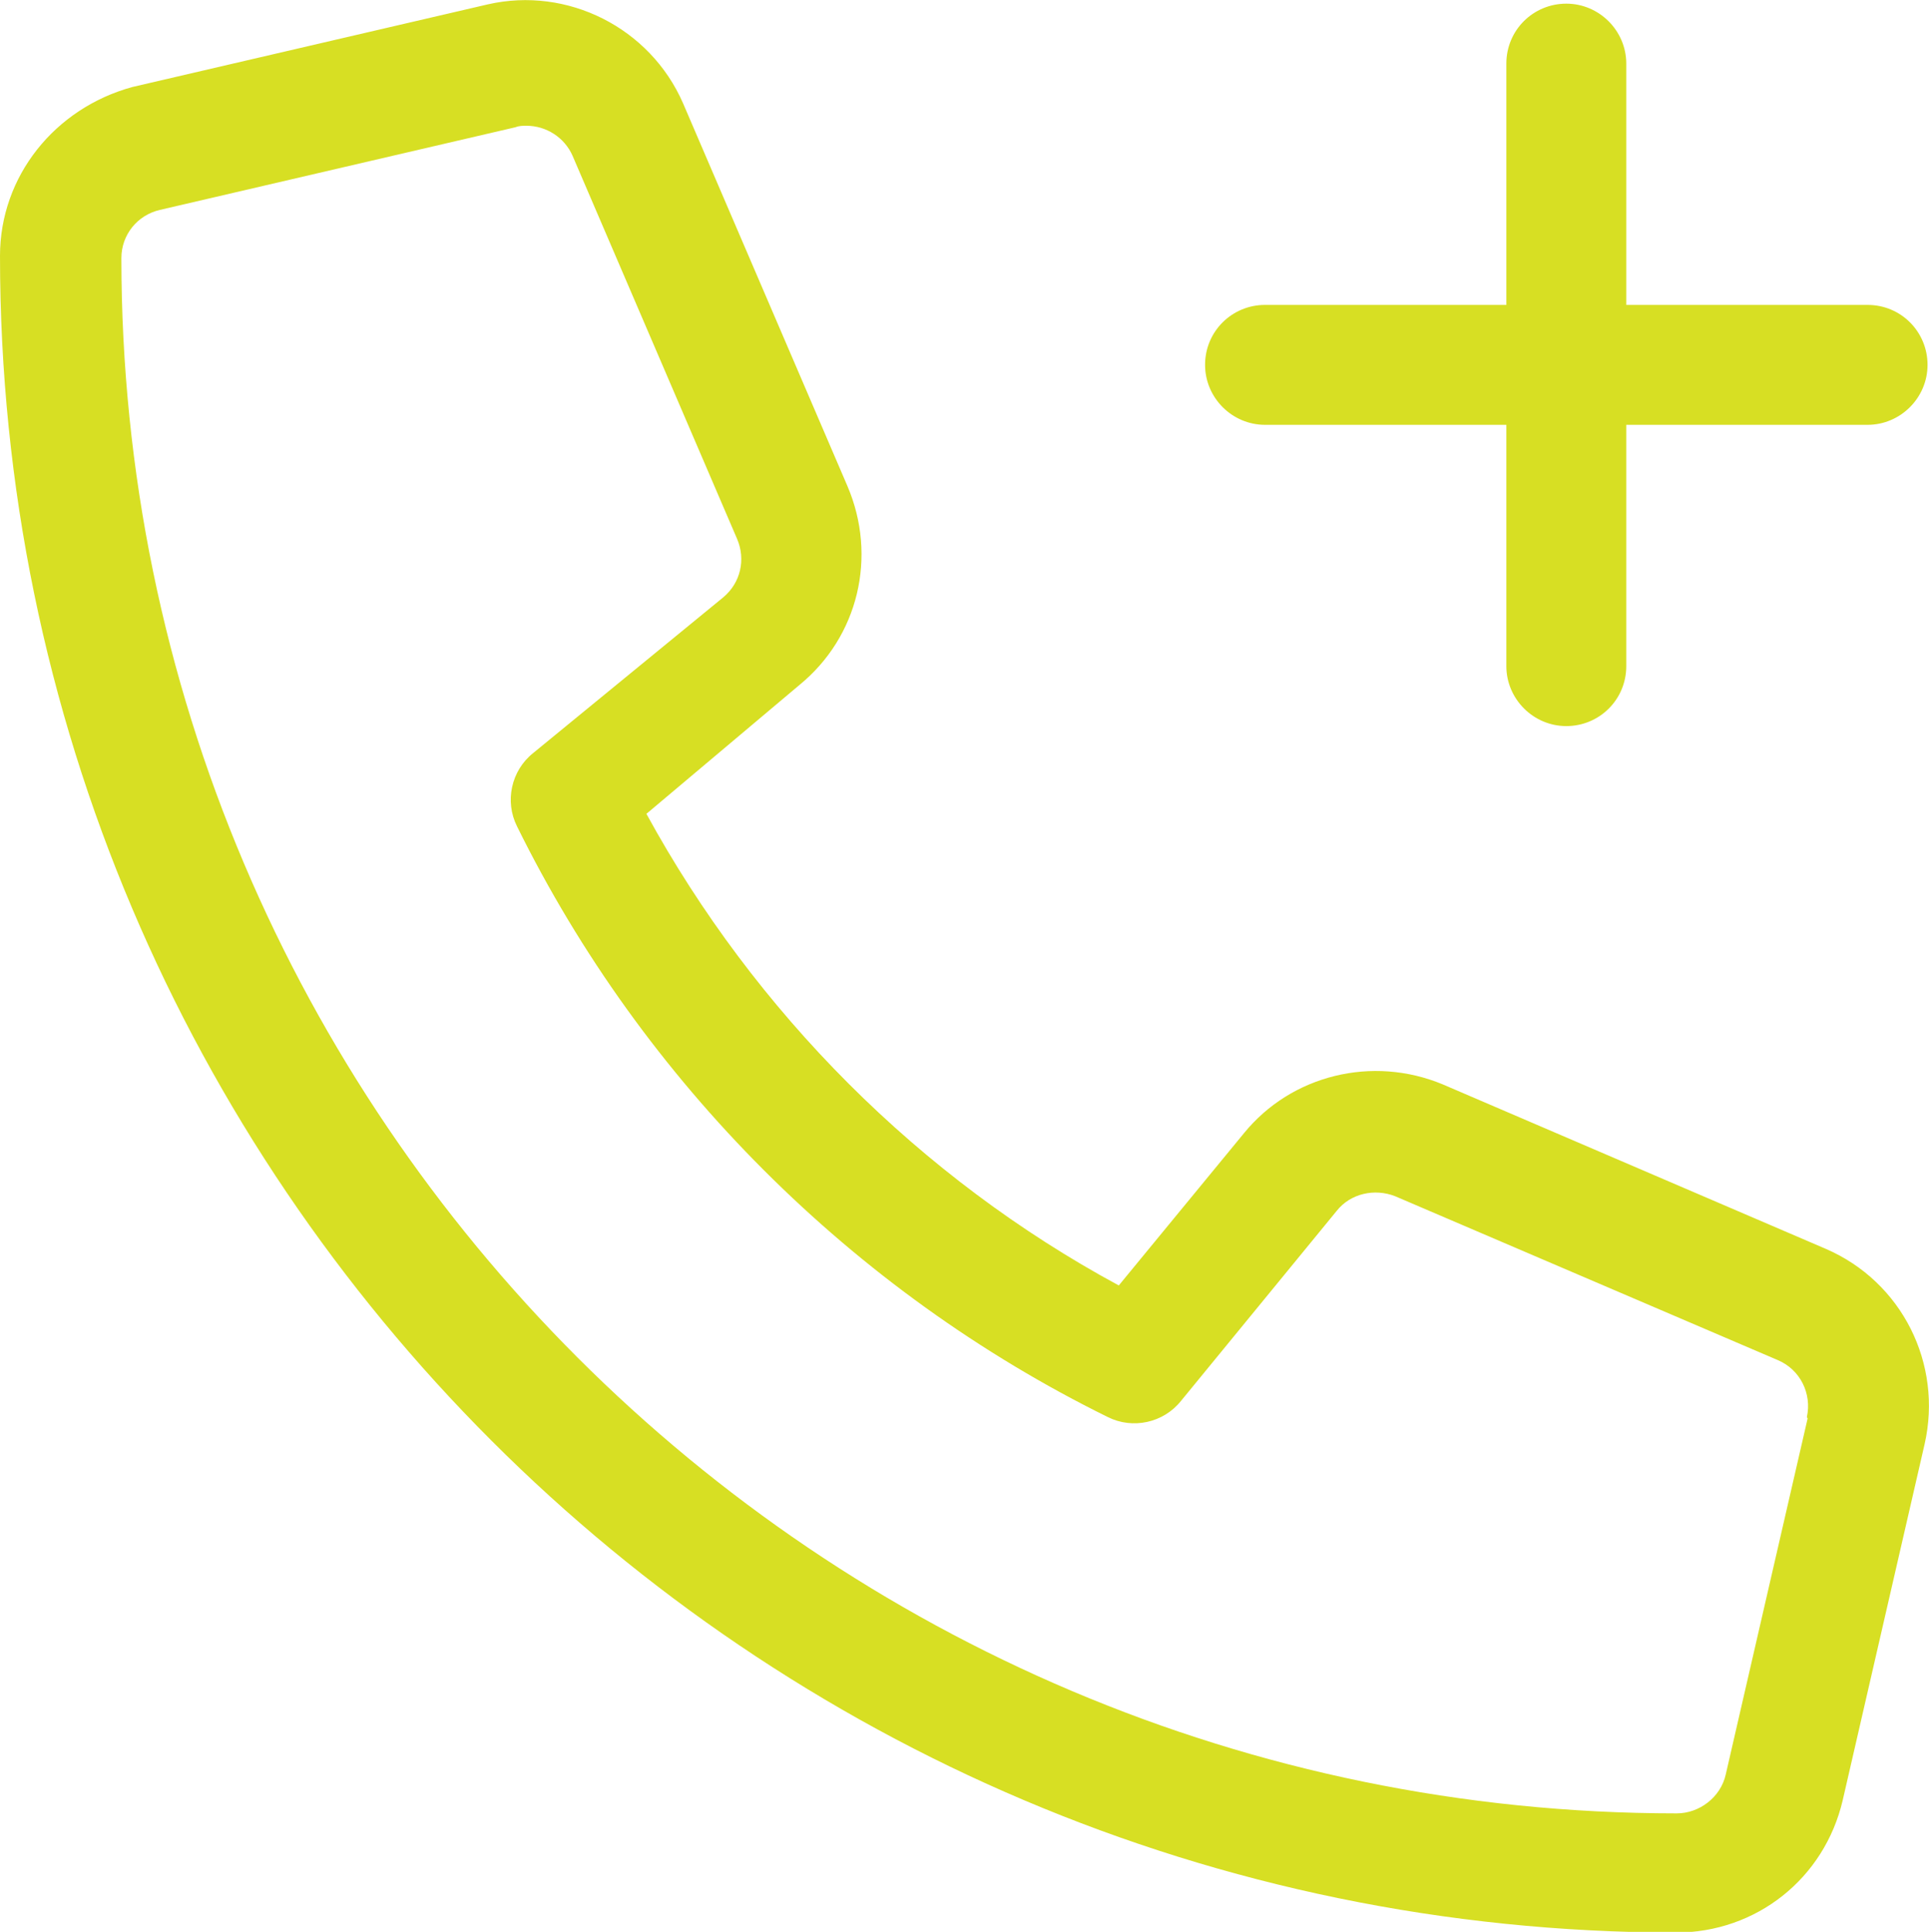
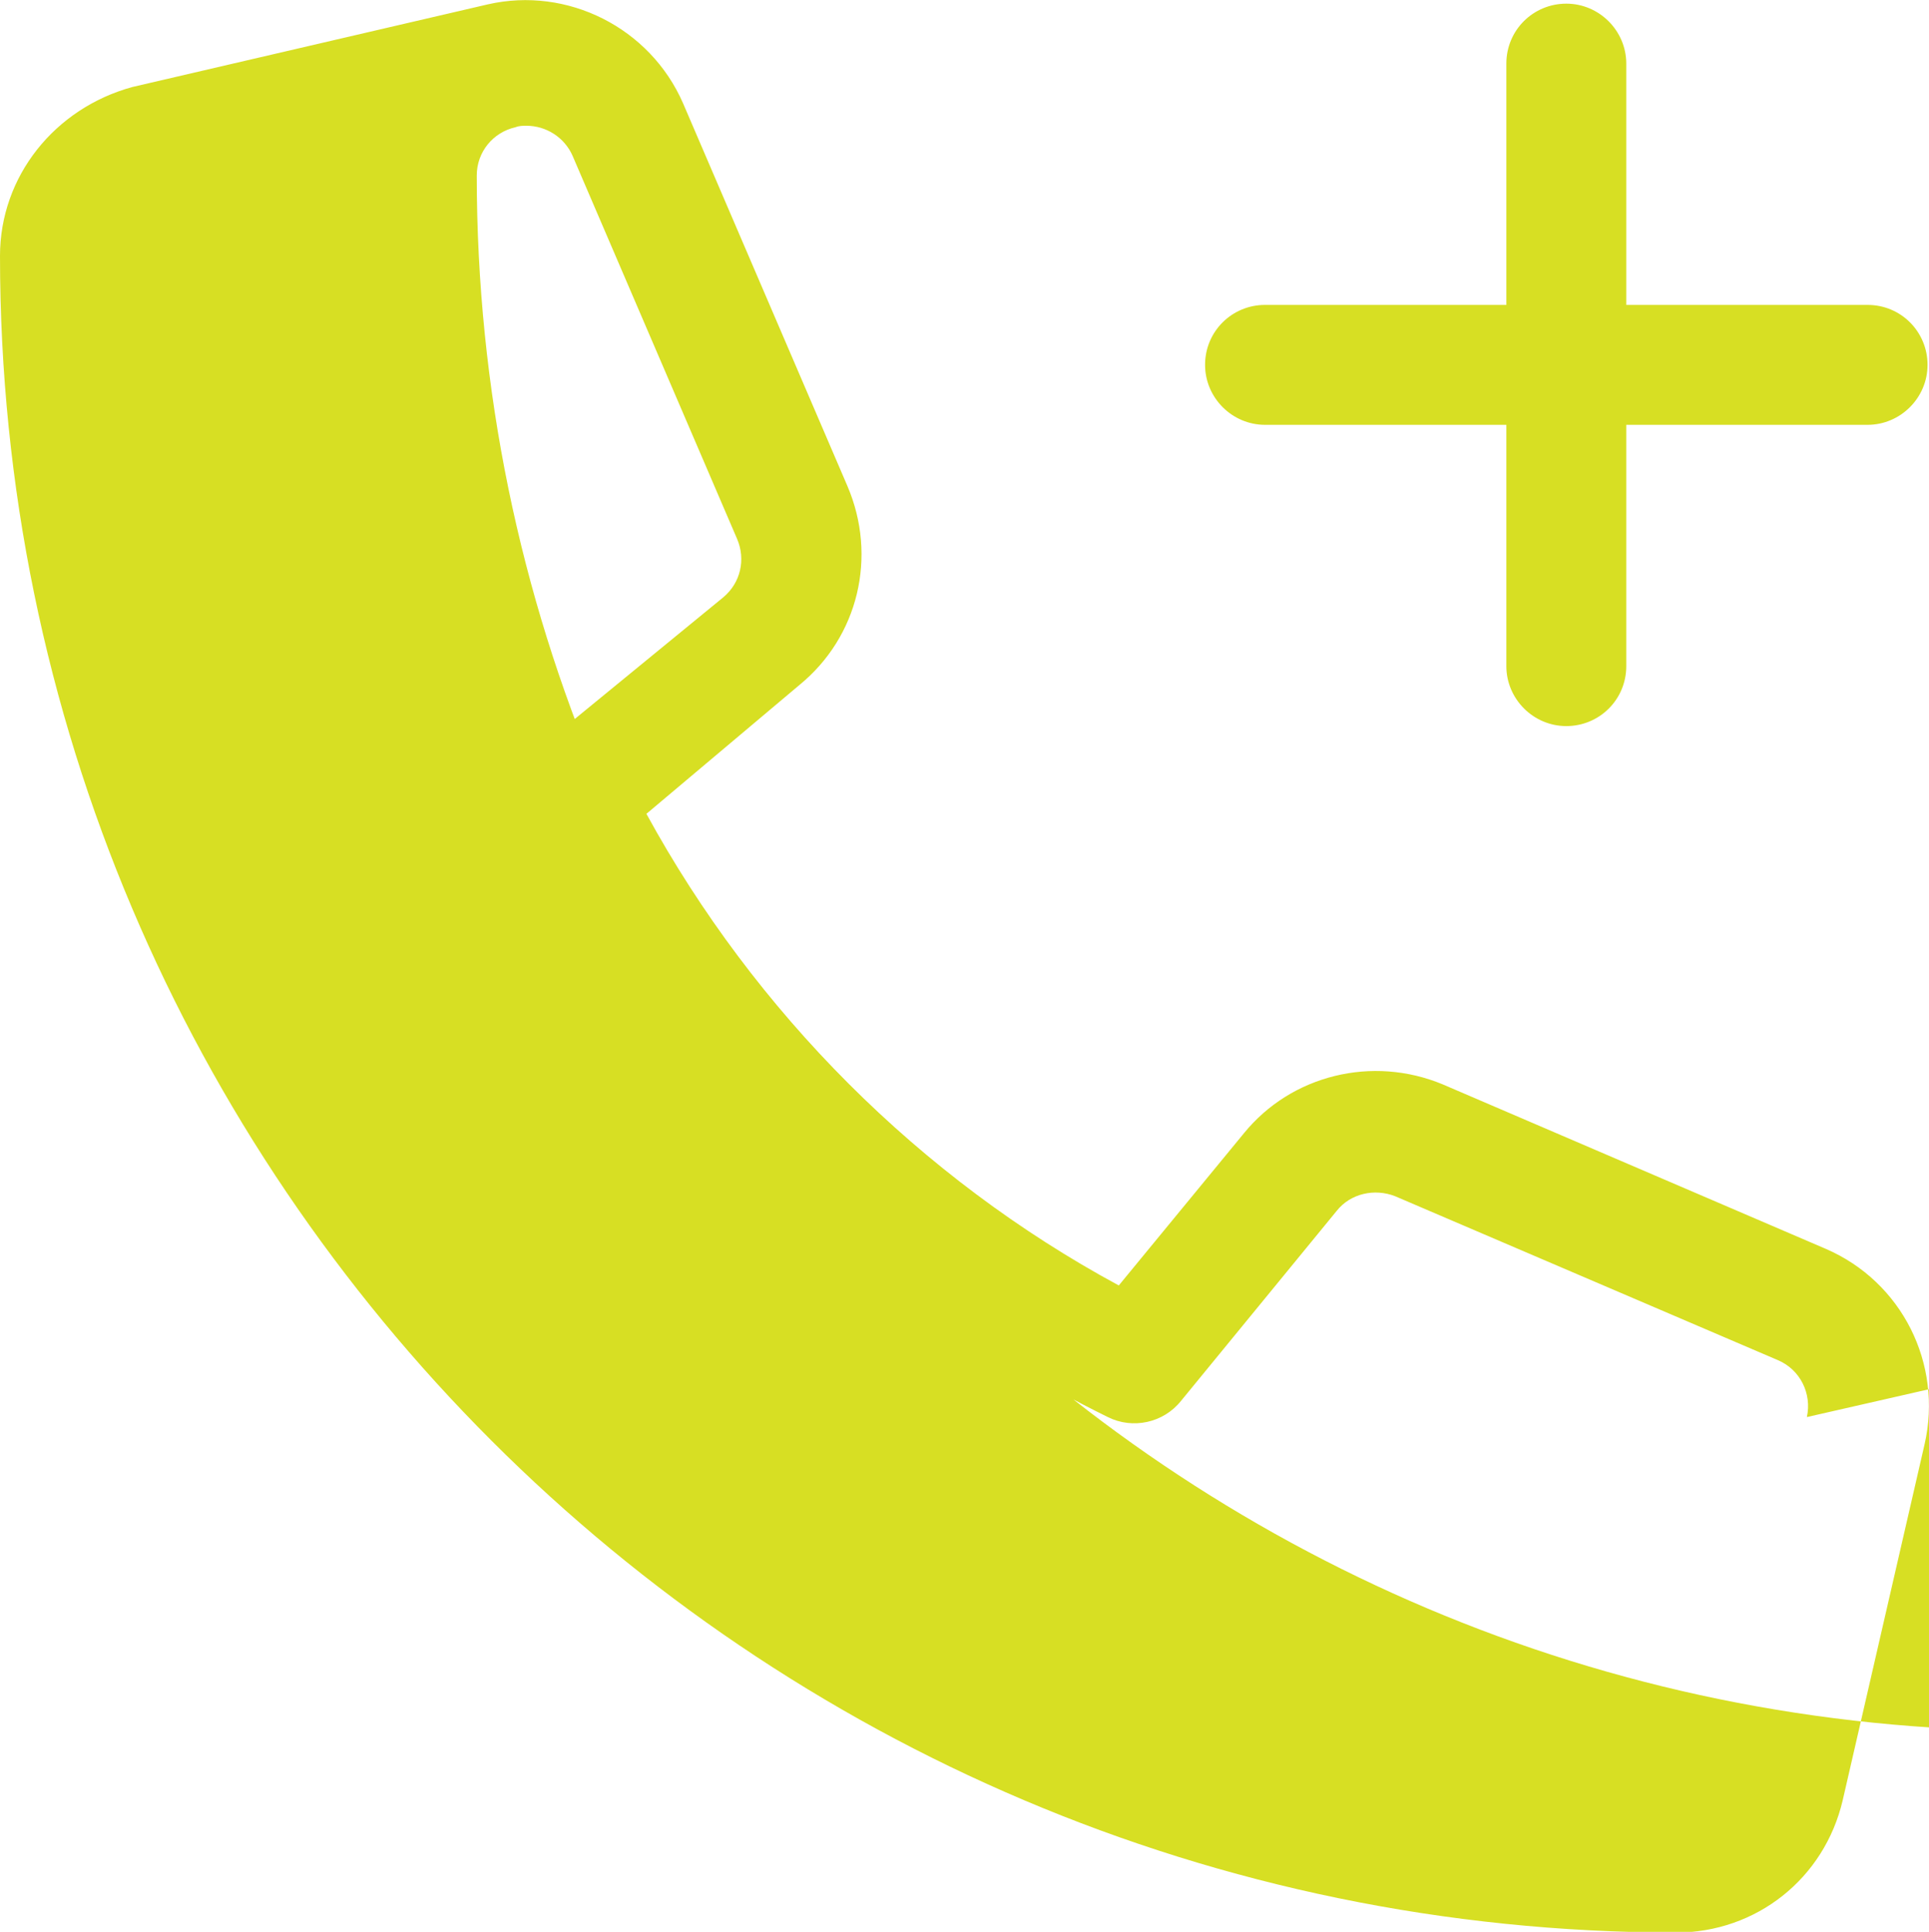
<svg xmlns="http://www.w3.org/2000/svg" id="Layer_2" data-name="Layer 2" viewBox="0 0 26.38 26.42">
  <defs>
    <style>
      .cls-1 {
        fill: #d7df23;
      }
    </style>
  </defs>
  <g id="Layer_1-2" data-name="Layer 1">
-     <path class="cls-1" d="M26.32,19.75l-1.12,4.87c-.25,1.07-1.18,1.81-2.28,1.81C10.28,26.42,0,16.14,0,3.5,0,2.41.75,1.48,1.81,1.19L6.67.06c1.09-.25,2.22.32,2.67,1.35l2.25,5.24c.41.96.15,2.06-.66,2.72l-2.09,1.76c1.48,2.71,3.74,4.98,6.46,6.45l1.71-2.08c.65-.8,1.76-1.07,2.72-.67l5.24,2.25c1.04.45,1.6,1.57,1.35,2.67ZM24.71,19.38c.07-.32-.09-.65-.4-.78l-5.23-2.24c-.28-.11-.61-.04-.8.2l-2.13,2.6c-.24.3-.66.39-1,.22-3.49-1.72-6.36-4.59-8.08-8.08-.17-.34-.08-.76.22-1l2.6-2.13c.24-.2.31-.52.19-.8l-2.25-5.24c-.11-.25-.36-.41-.63-.41-.05,0-.1,0-.15.02l-4.86,1.13c-.31.07-.53.34-.53.66,0,11.73,9.54,21.27,21.27,21.27.31,0,.6-.22.67-.53l1.12-4.87ZM16.48,4.99c0-.46.37-.82.82-.82h3.3V.87c0-.46.37-.82.82-.82s.82.37.82.82v3.3h3.3c.46,0,.82.37.82.82s-.37.82-.82.82h-3.3v3.3c0,.46-.37.82-.82.82s-.82-.37-.82-.82v-3.3h-3.3c-.45,0-.82-.37-.82-.82Z" />
+     <path class="cls-1" d="M26.32,19.75l-1.12,4.87c-.25,1.07-1.18,1.81-2.28,1.81C10.28,26.42,0,16.14,0,3.5,0,2.41.75,1.48,1.81,1.19L6.67.06c1.09-.25,2.22.32,2.67,1.35l2.25,5.24c.41.96.15,2.06-.66,2.72l-2.09,1.76c1.48,2.71,3.74,4.98,6.46,6.45l1.71-2.08c.65-.8,1.76-1.07,2.72-.67l5.24,2.25c1.04.45,1.6,1.57,1.35,2.67ZM24.71,19.38c.07-.32-.09-.65-.4-.78l-5.23-2.24c-.28-.11-.61-.04-.8.2l-2.13,2.6c-.24.3-.66.39-1,.22-3.49-1.72-6.36-4.59-8.08-8.08-.17-.34-.08-.76.22-1l2.6-2.13c.24-.2.31-.52.19-.8l-2.25-5.24c-.11-.25-.36-.41-.63-.41-.05,0-.1,0-.15.02c-.31.07-.53.34-.53.66,0,11.73,9.54,21.27,21.27,21.27.31,0,.6-.22.67-.53l1.12-4.87ZM16.48,4.99c0-.46.37-.82.82-.82h3.3V.87c0-.46.37-.82.82-.82s.82.37.82.82v3.3h3.3c.46,0,.82.37.82.82s-.37.82-.82.82h-3.3v3.3c0,.46-.37.82-.82.82s-.82-.37-.82-.82v-3.3h-3.3c-.45,0-.82-.37-.82-.82Z" />
  </g>
</svg>